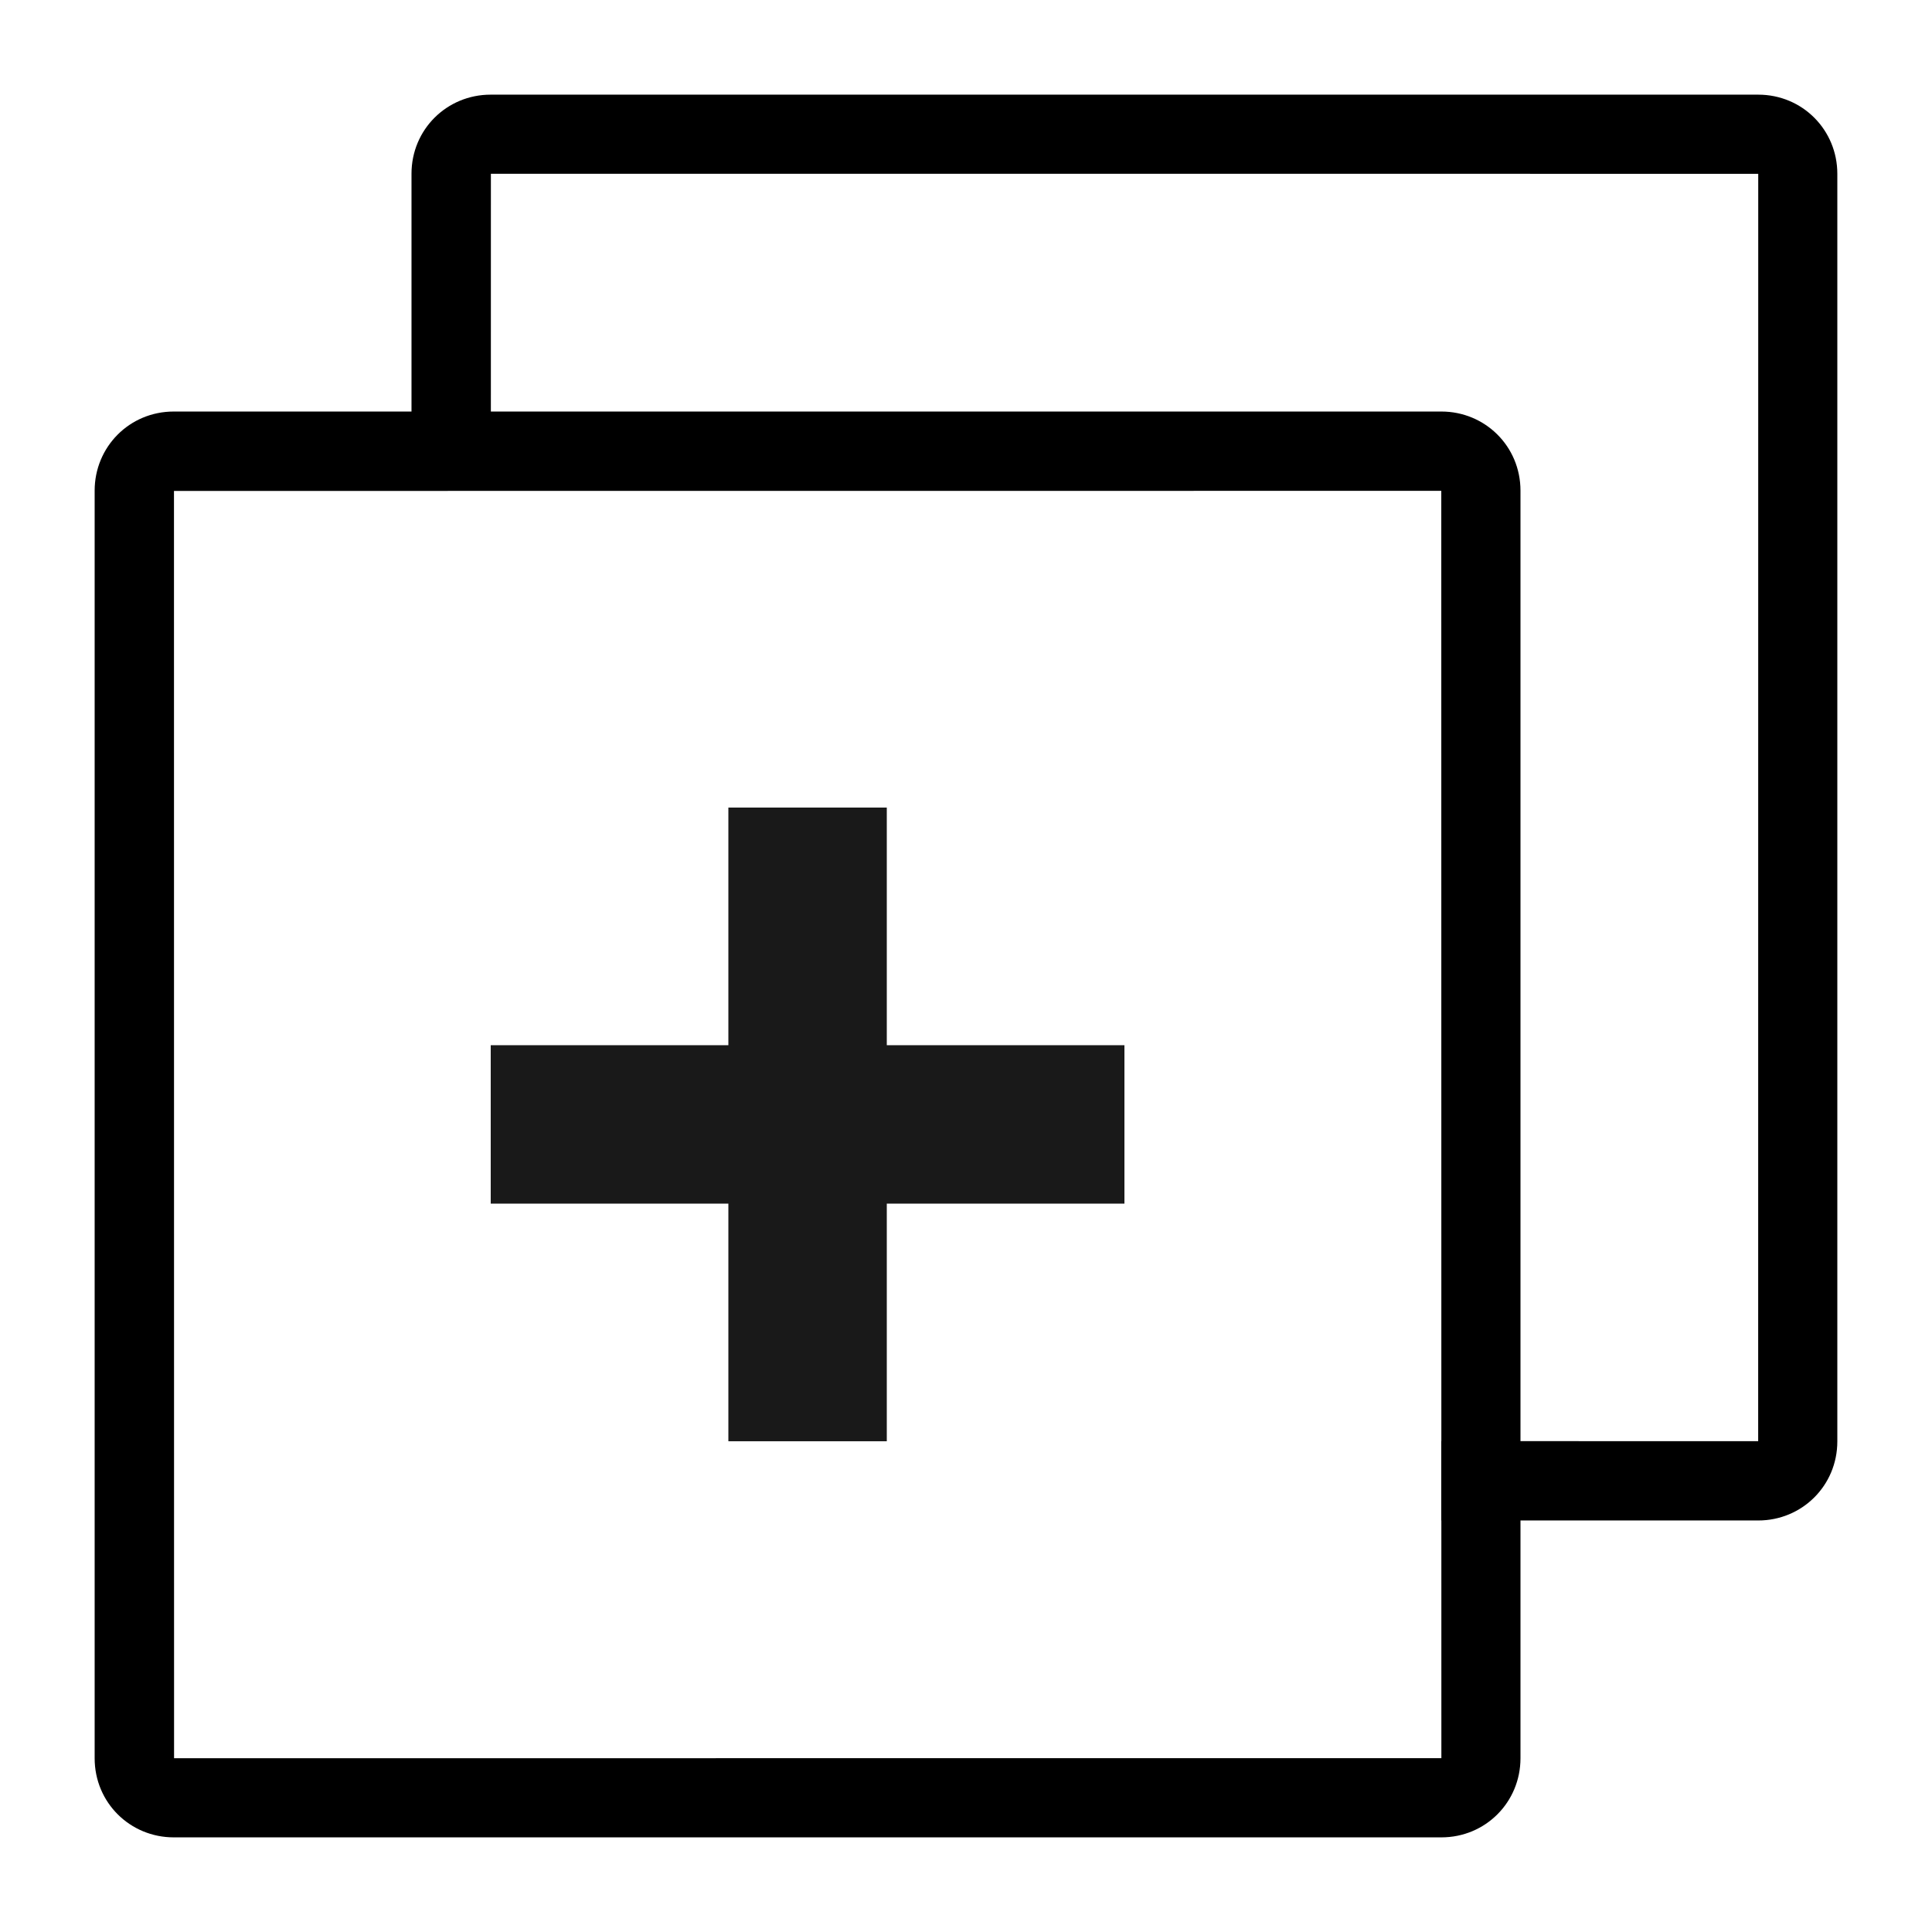
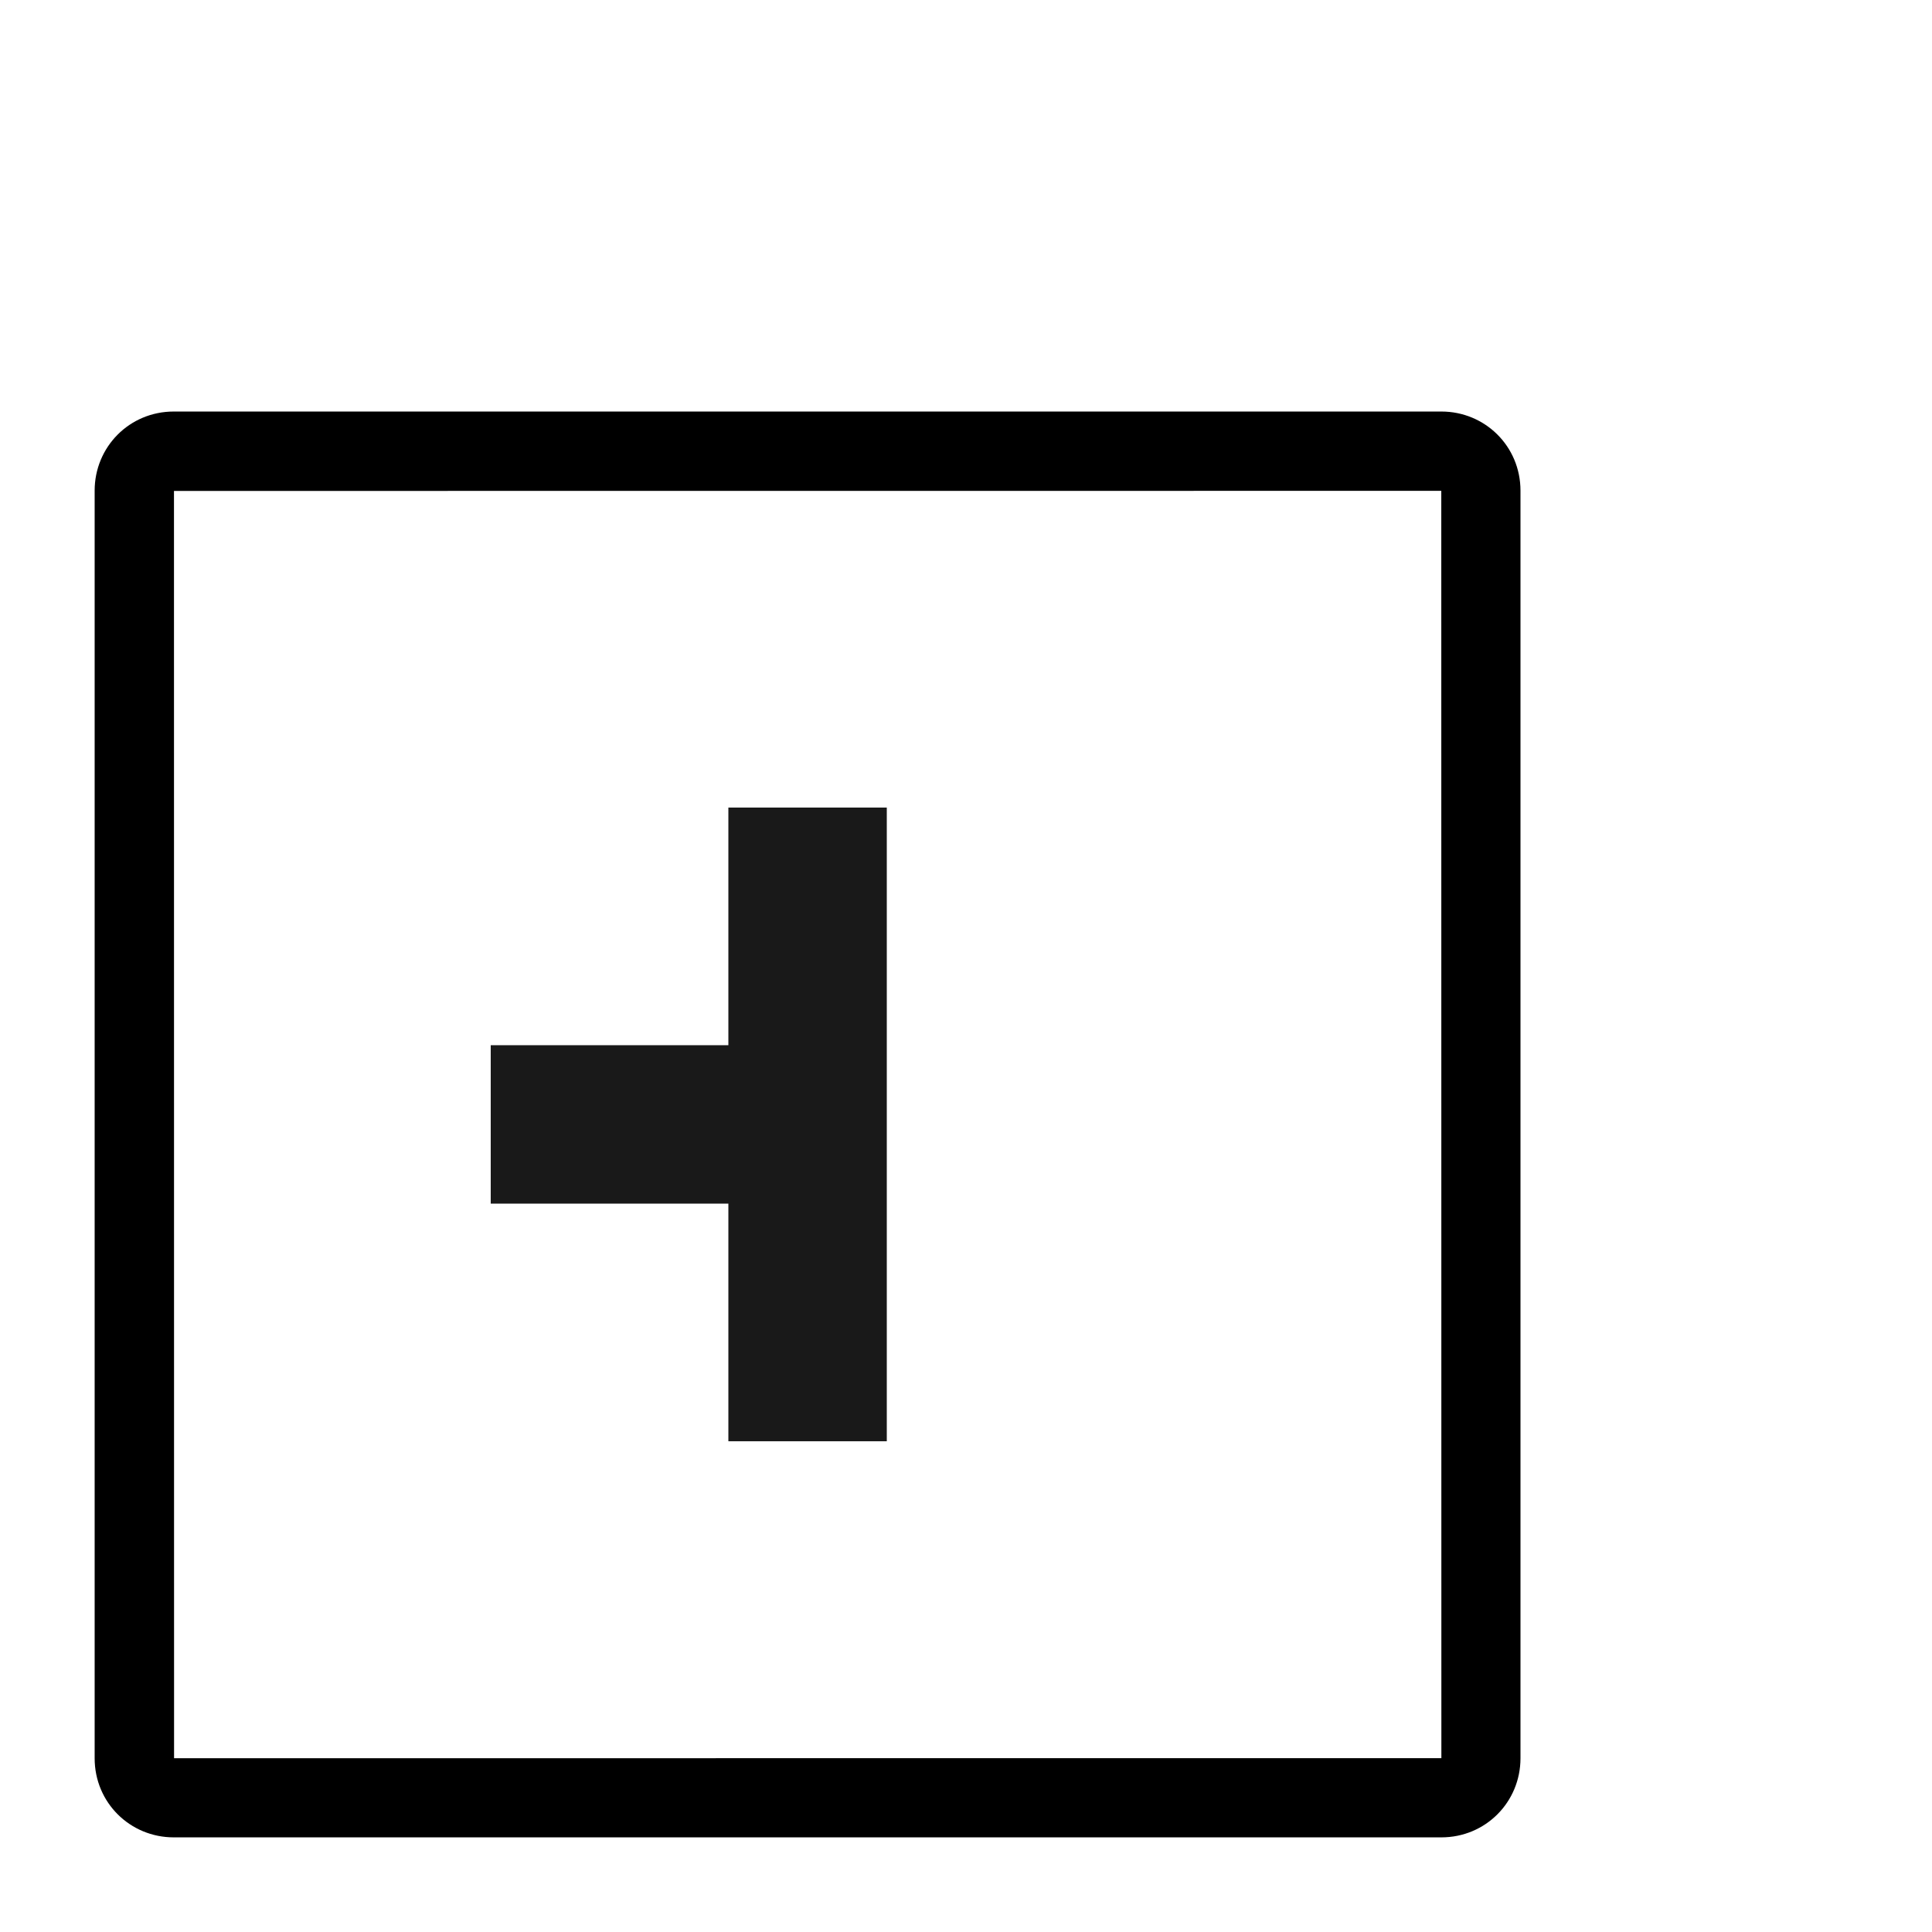
<svg xmlns="http://www.w3.org/2000/svg" fill="#000000" width="800px" height="800px" version="1.1" viewBox="144 144 512 512">
  <g fill-rule="evenodd">
    <path d="m190.13 609.95 335.85-0.023-0.023-335.85-335.85 0.023zm-0.082-356.89h335.93c11.578 0 20.965 9.207 20.965 20.965v335.93c0 11.578-9.207 20.965-20.965 20.965h-335.93c-11.578 0-20.965-9.207-20.965-20.965v-335.93c0-11.578 9.207-20.965 20.965-20.965z" />
-     <path d="m630.91 525.98v-335.93c0-11.578-9.207-20.965-20.965-20.965h-335.93c-11.578 0-20.965 9.207-20.965 20.965v83.996h21.031l0.008-84 335.86 0.016-0.016 335.86-83.984-0.008v21.027h83.996c11.578 0 20.965-9.207 20.965-20.965z" />
-     <path d="m379.01 420.99v-62.977h-41.984v62.977h-62.977v41.984h62.977v62.973h41.984v-62.973h62.977v-41.984z" fill-opacity=".9" />
+     <path d="m379.01 420.99v-62.977h-41.984v62.977h-62.977v41.984h62.977v62.973h41.984v-62.973v-41.984z" fill-opacity=".9" />
  </g>
</svg>